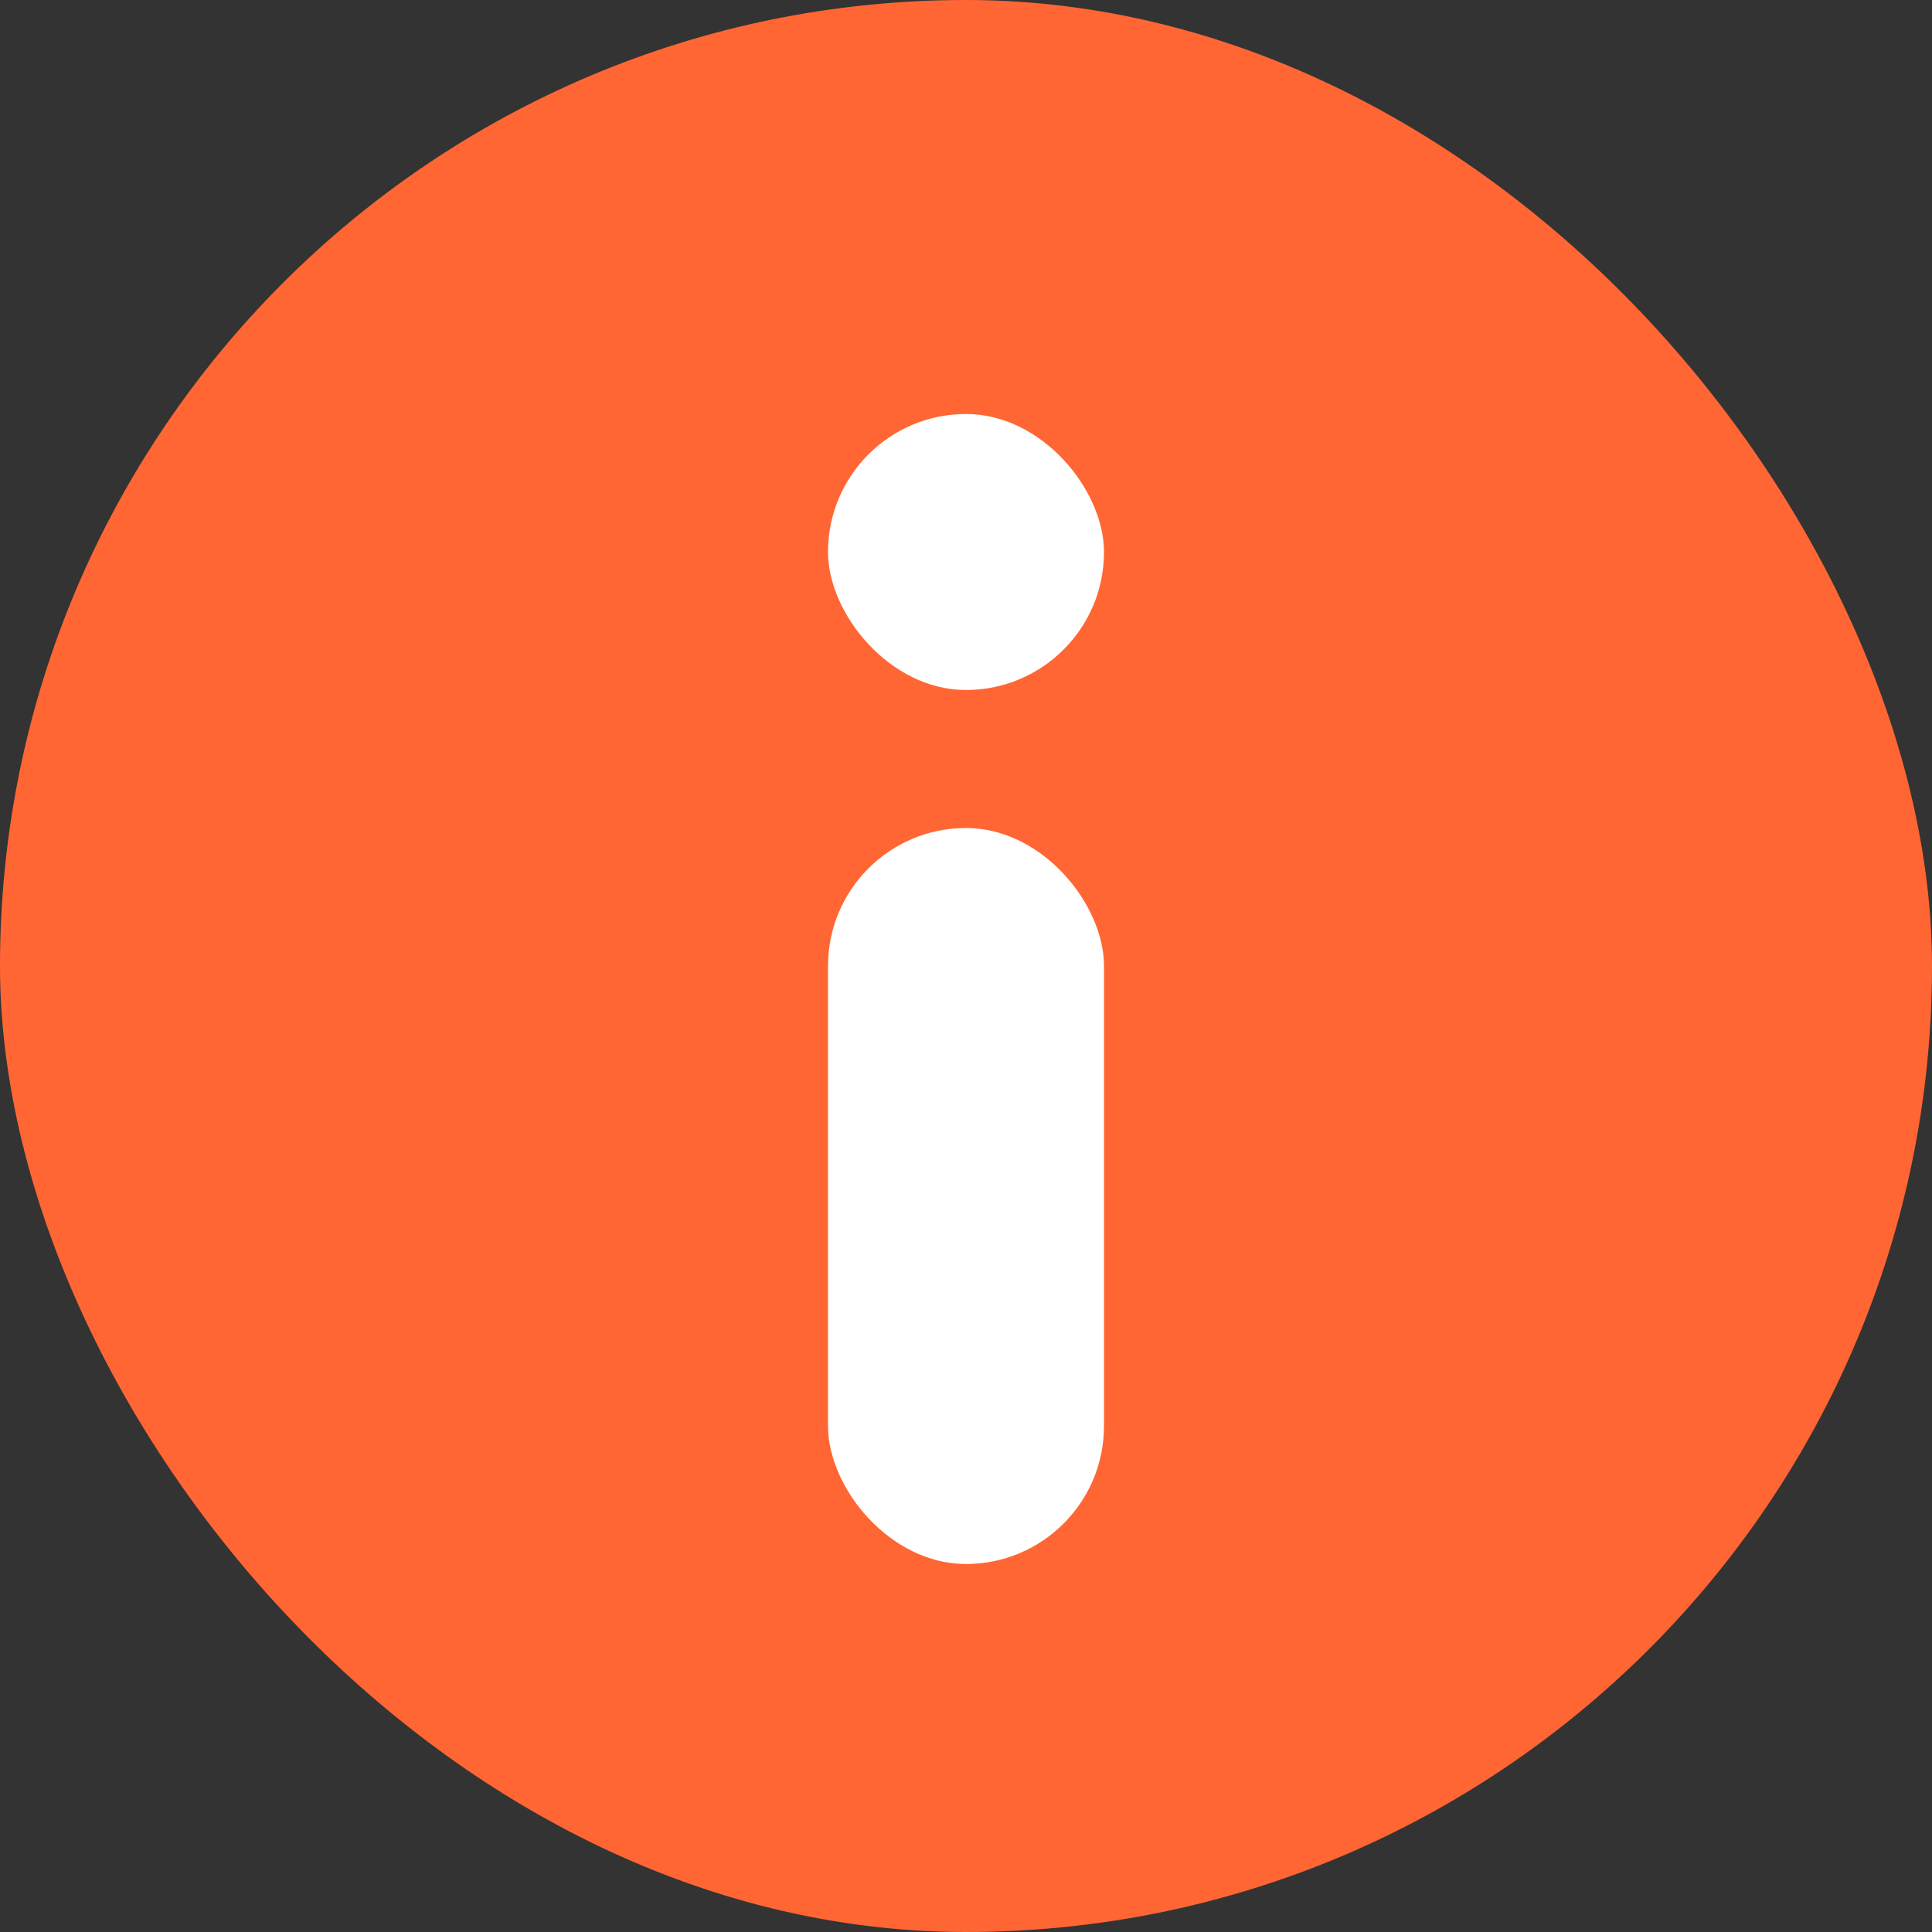
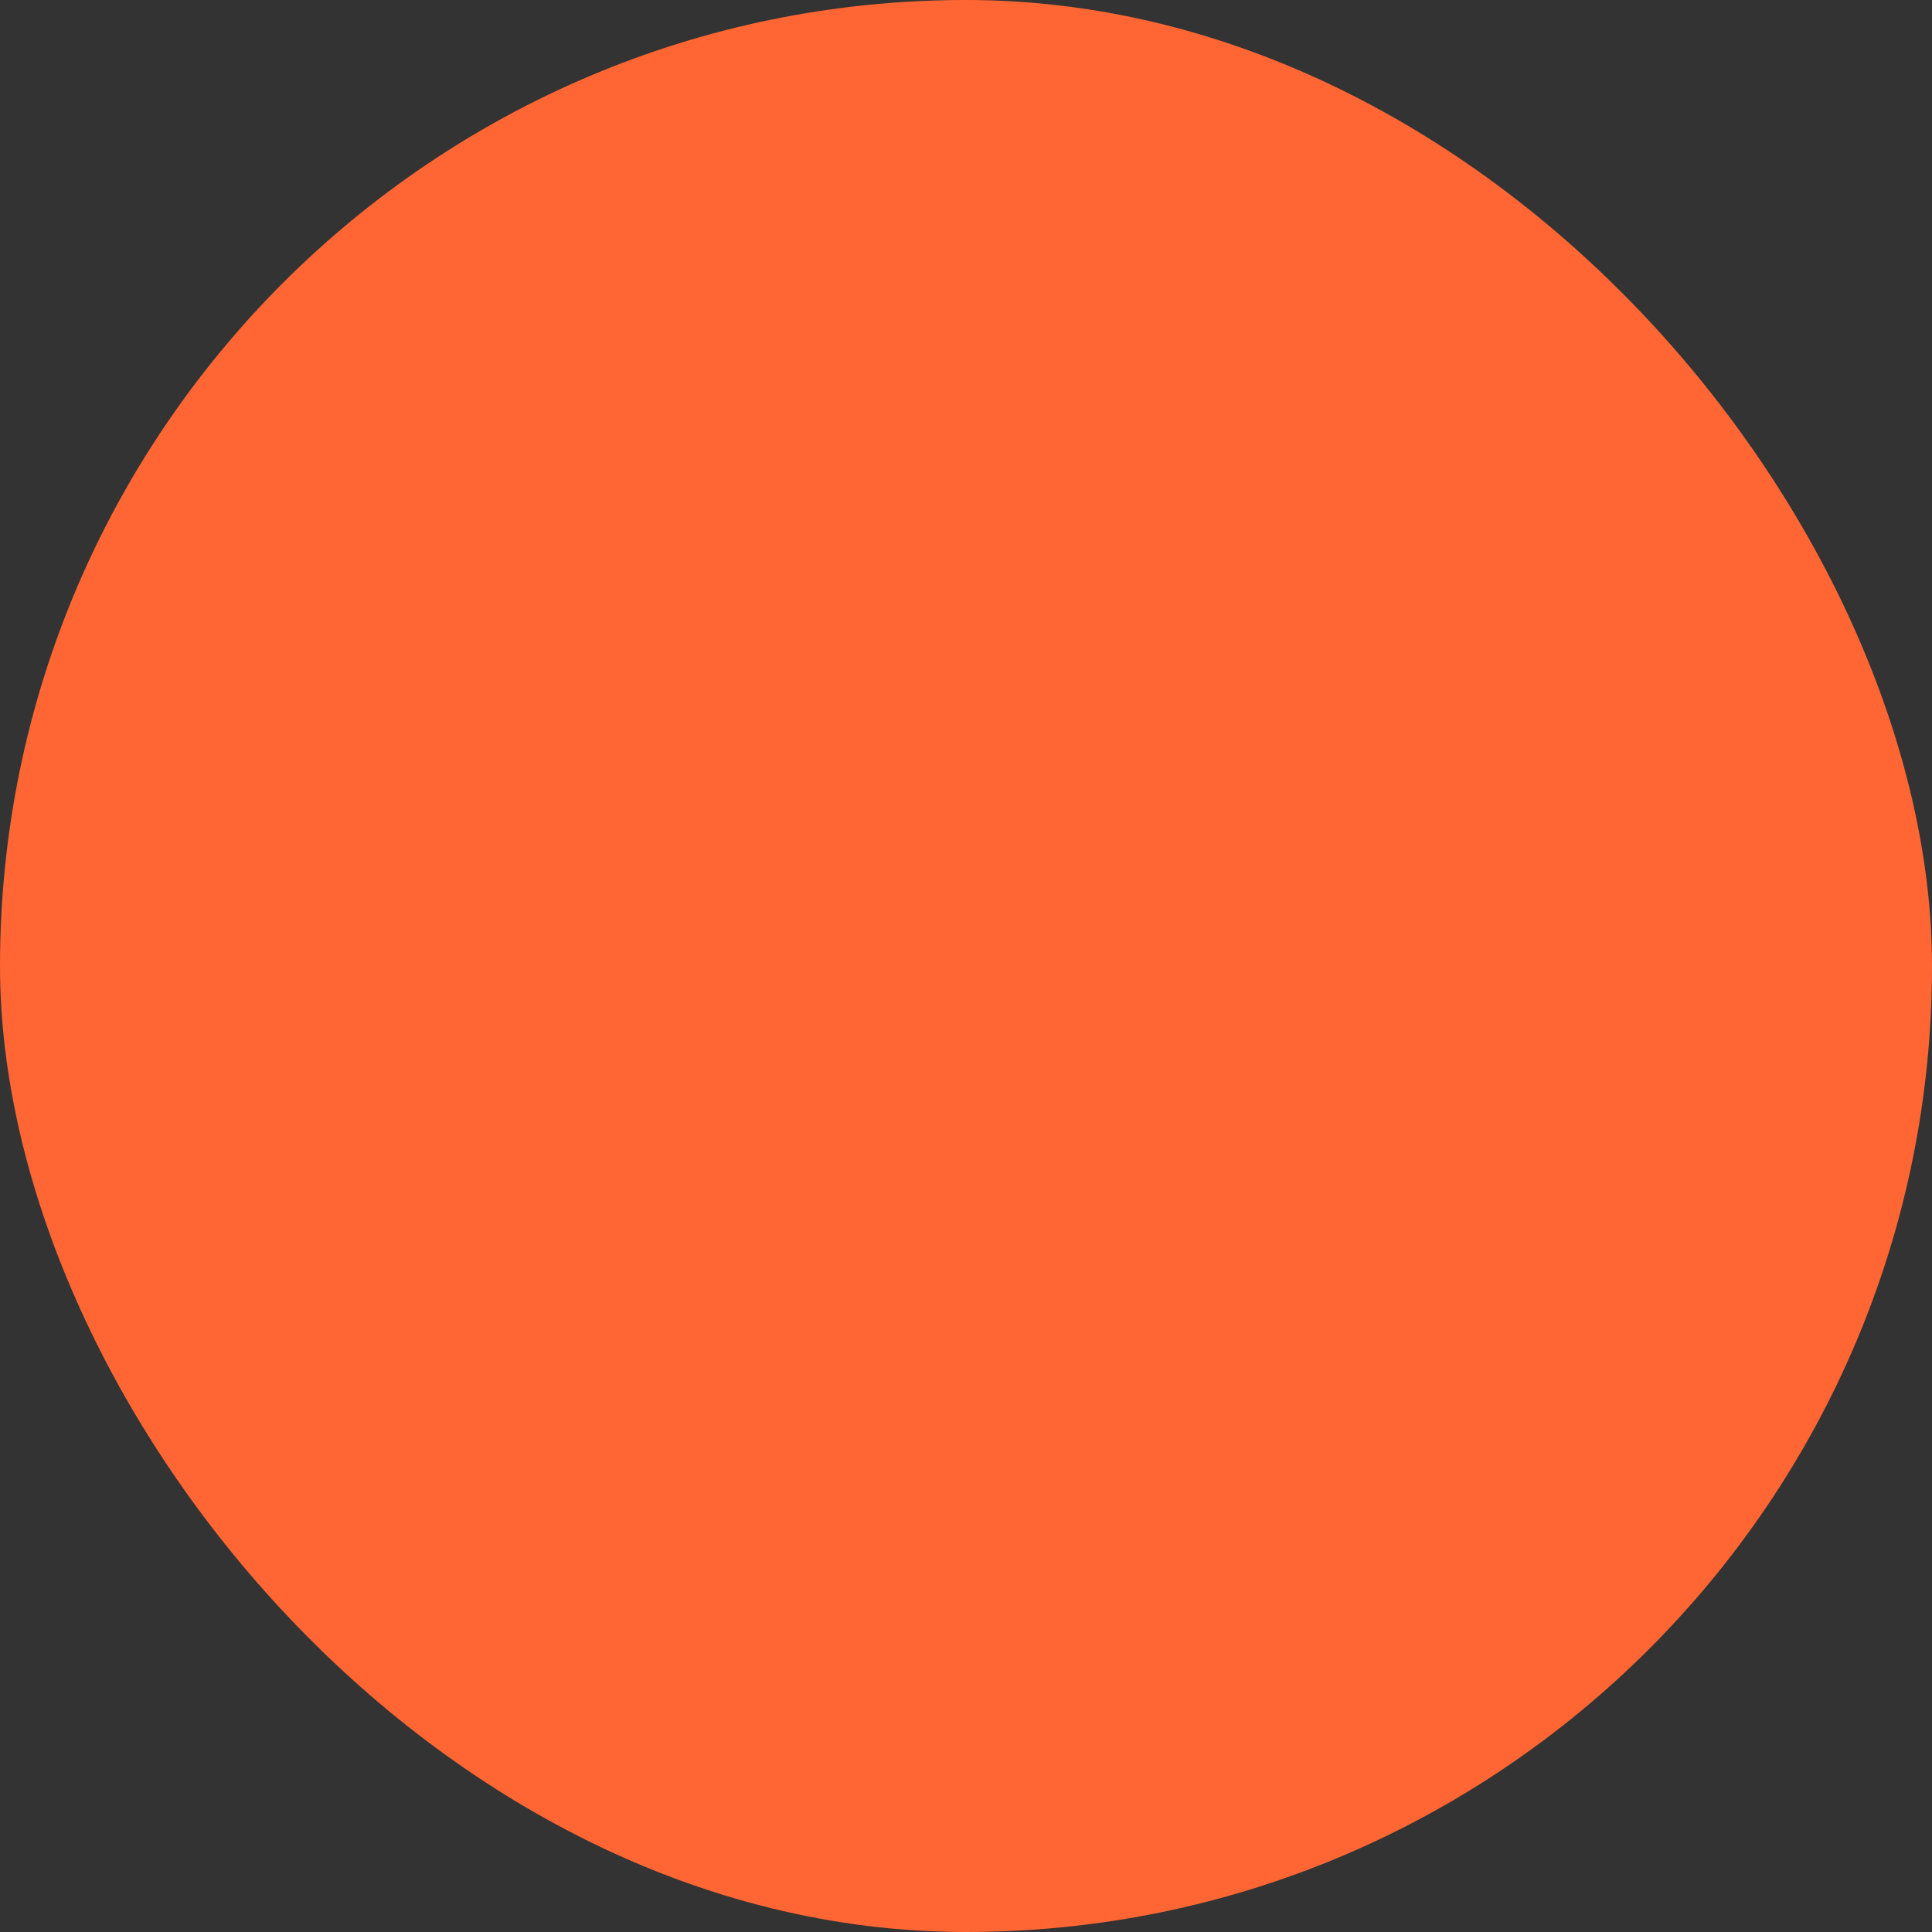
<svg xmlns="http://www.w3.org/2000/svg" width="21" height="21" viewBox="0 0 21 21" fill="none">
  <rect x="0" y="0" width="21" height="21" fill="#333333" stroke="none" />
  <rect width="21" height="21" rx="10.5" fill="#FF6633" />
-   <rect x="9" y="9" width="3" height="8" rx="1.5" fill="white" />
-   <rect x="9" y="4.5" width="3" height="3" rx="1.5" fill="white" />
</svg>